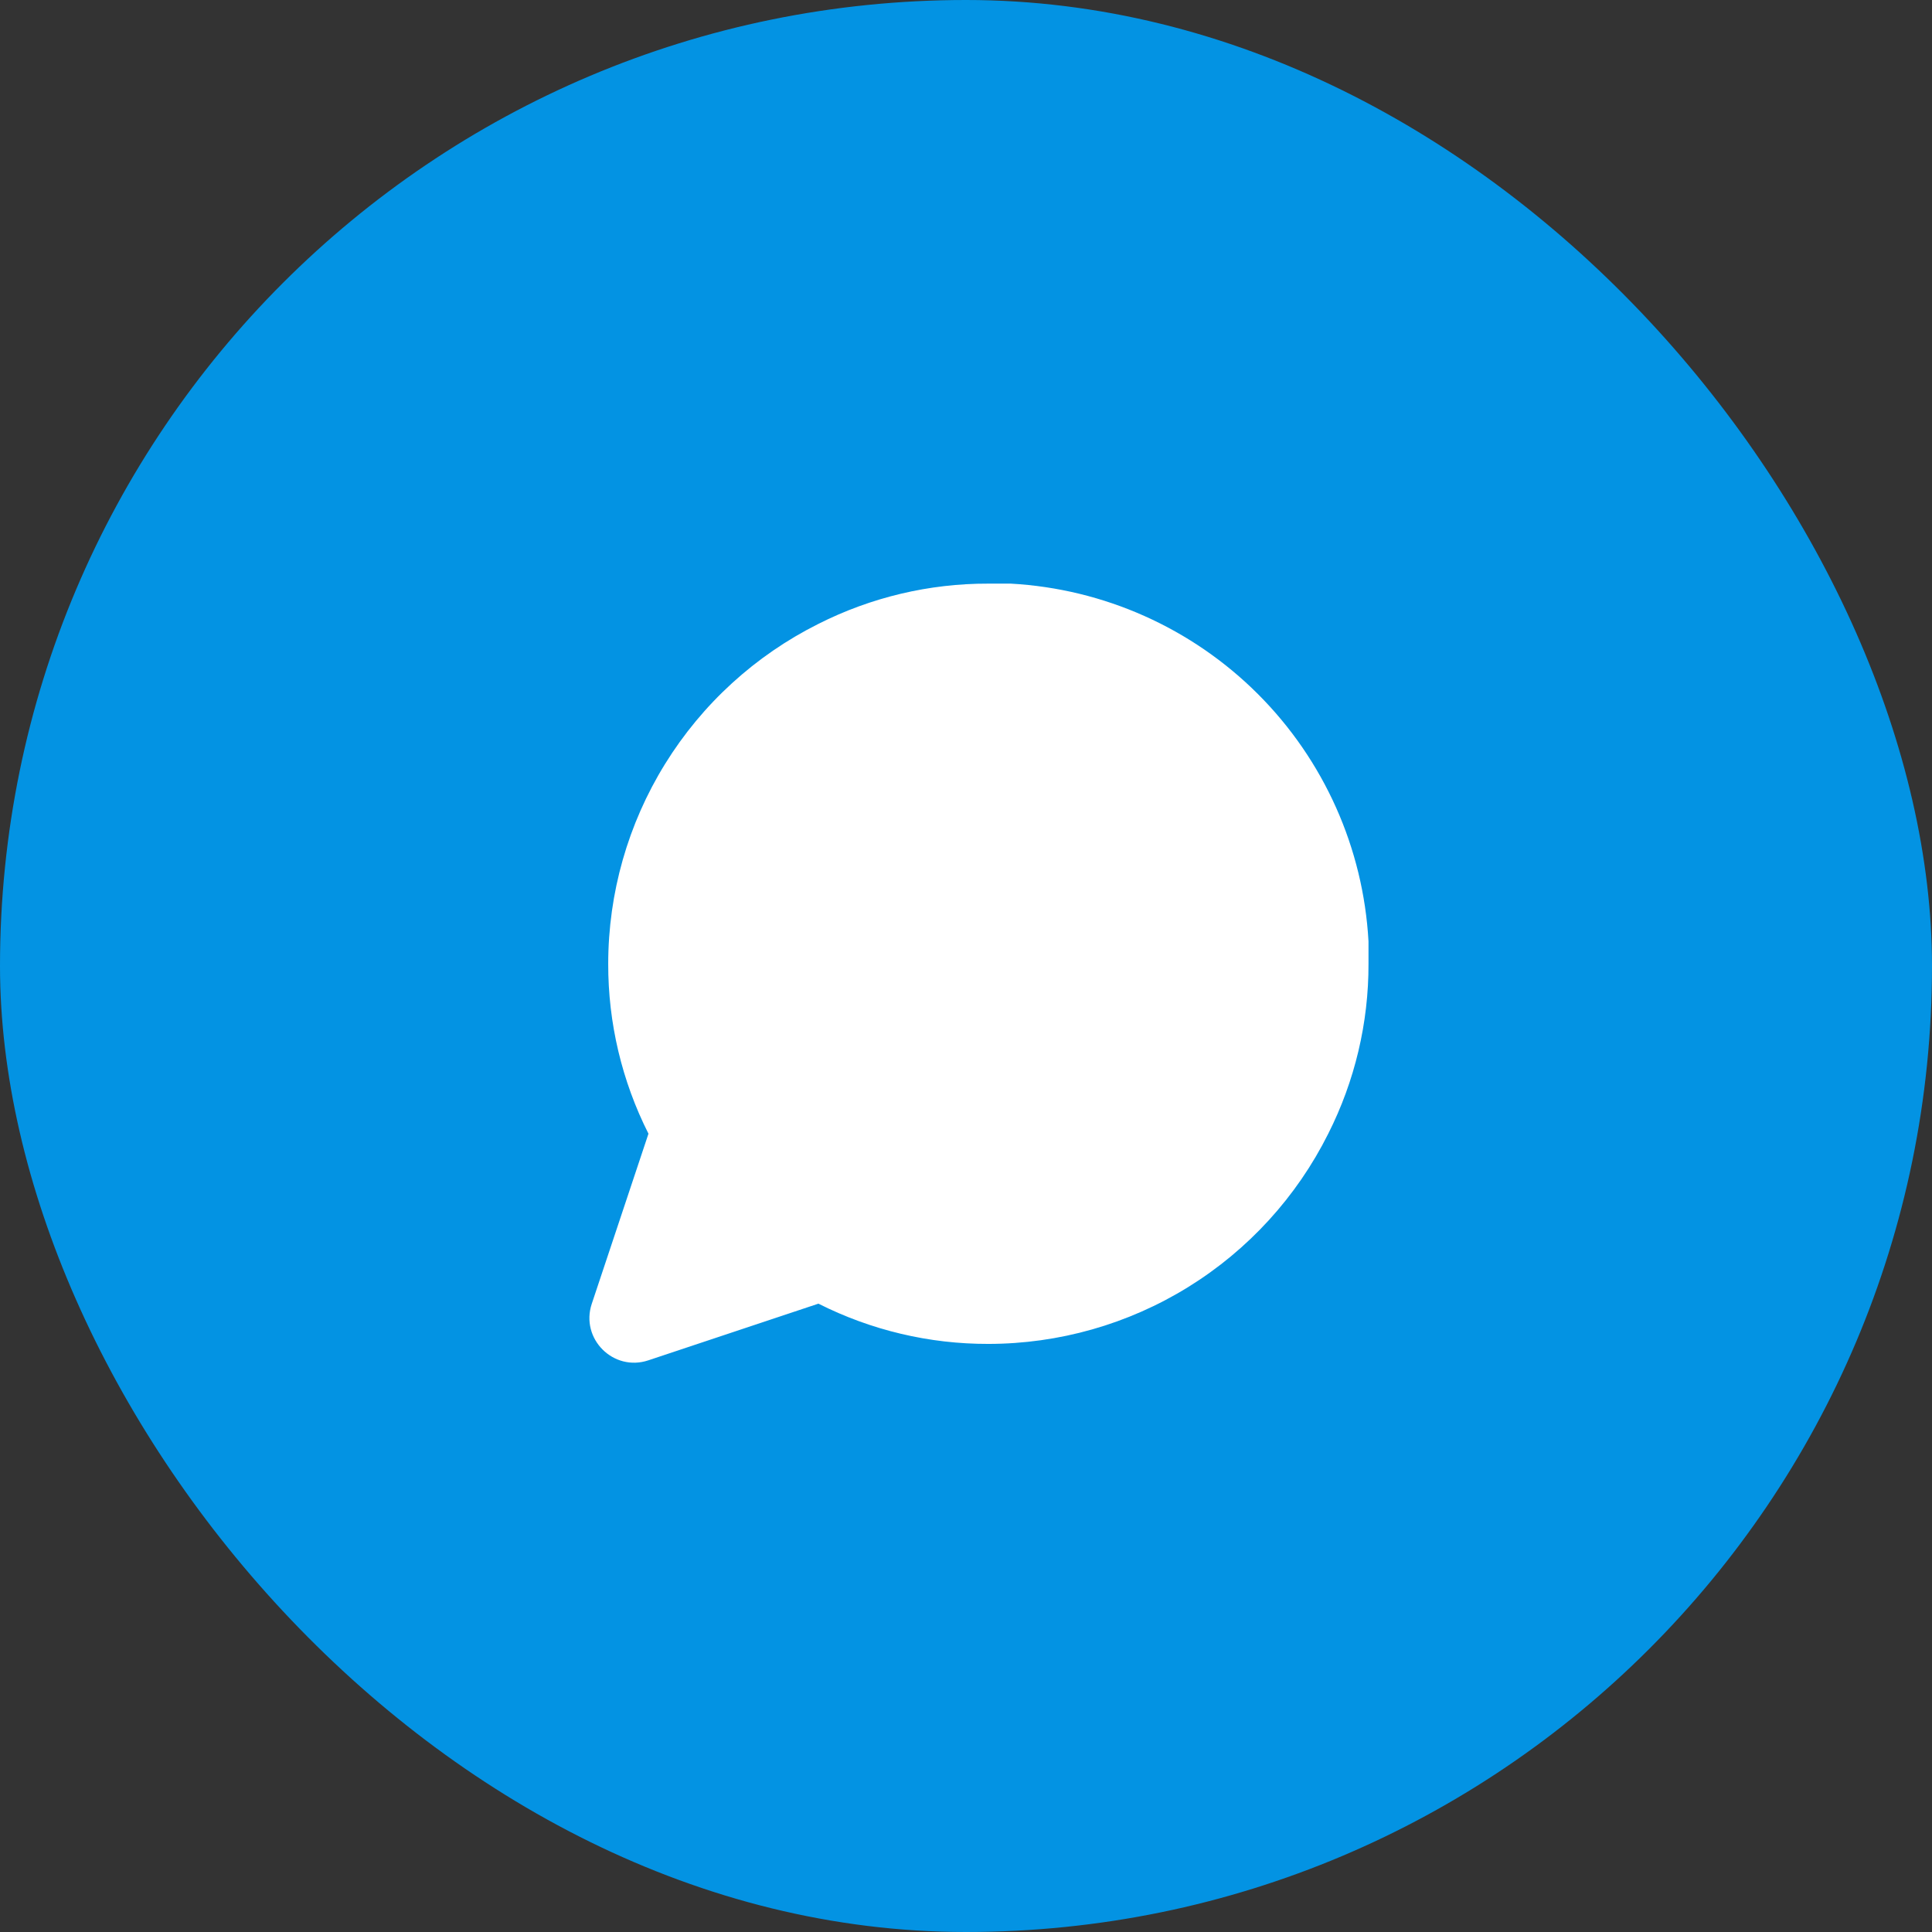
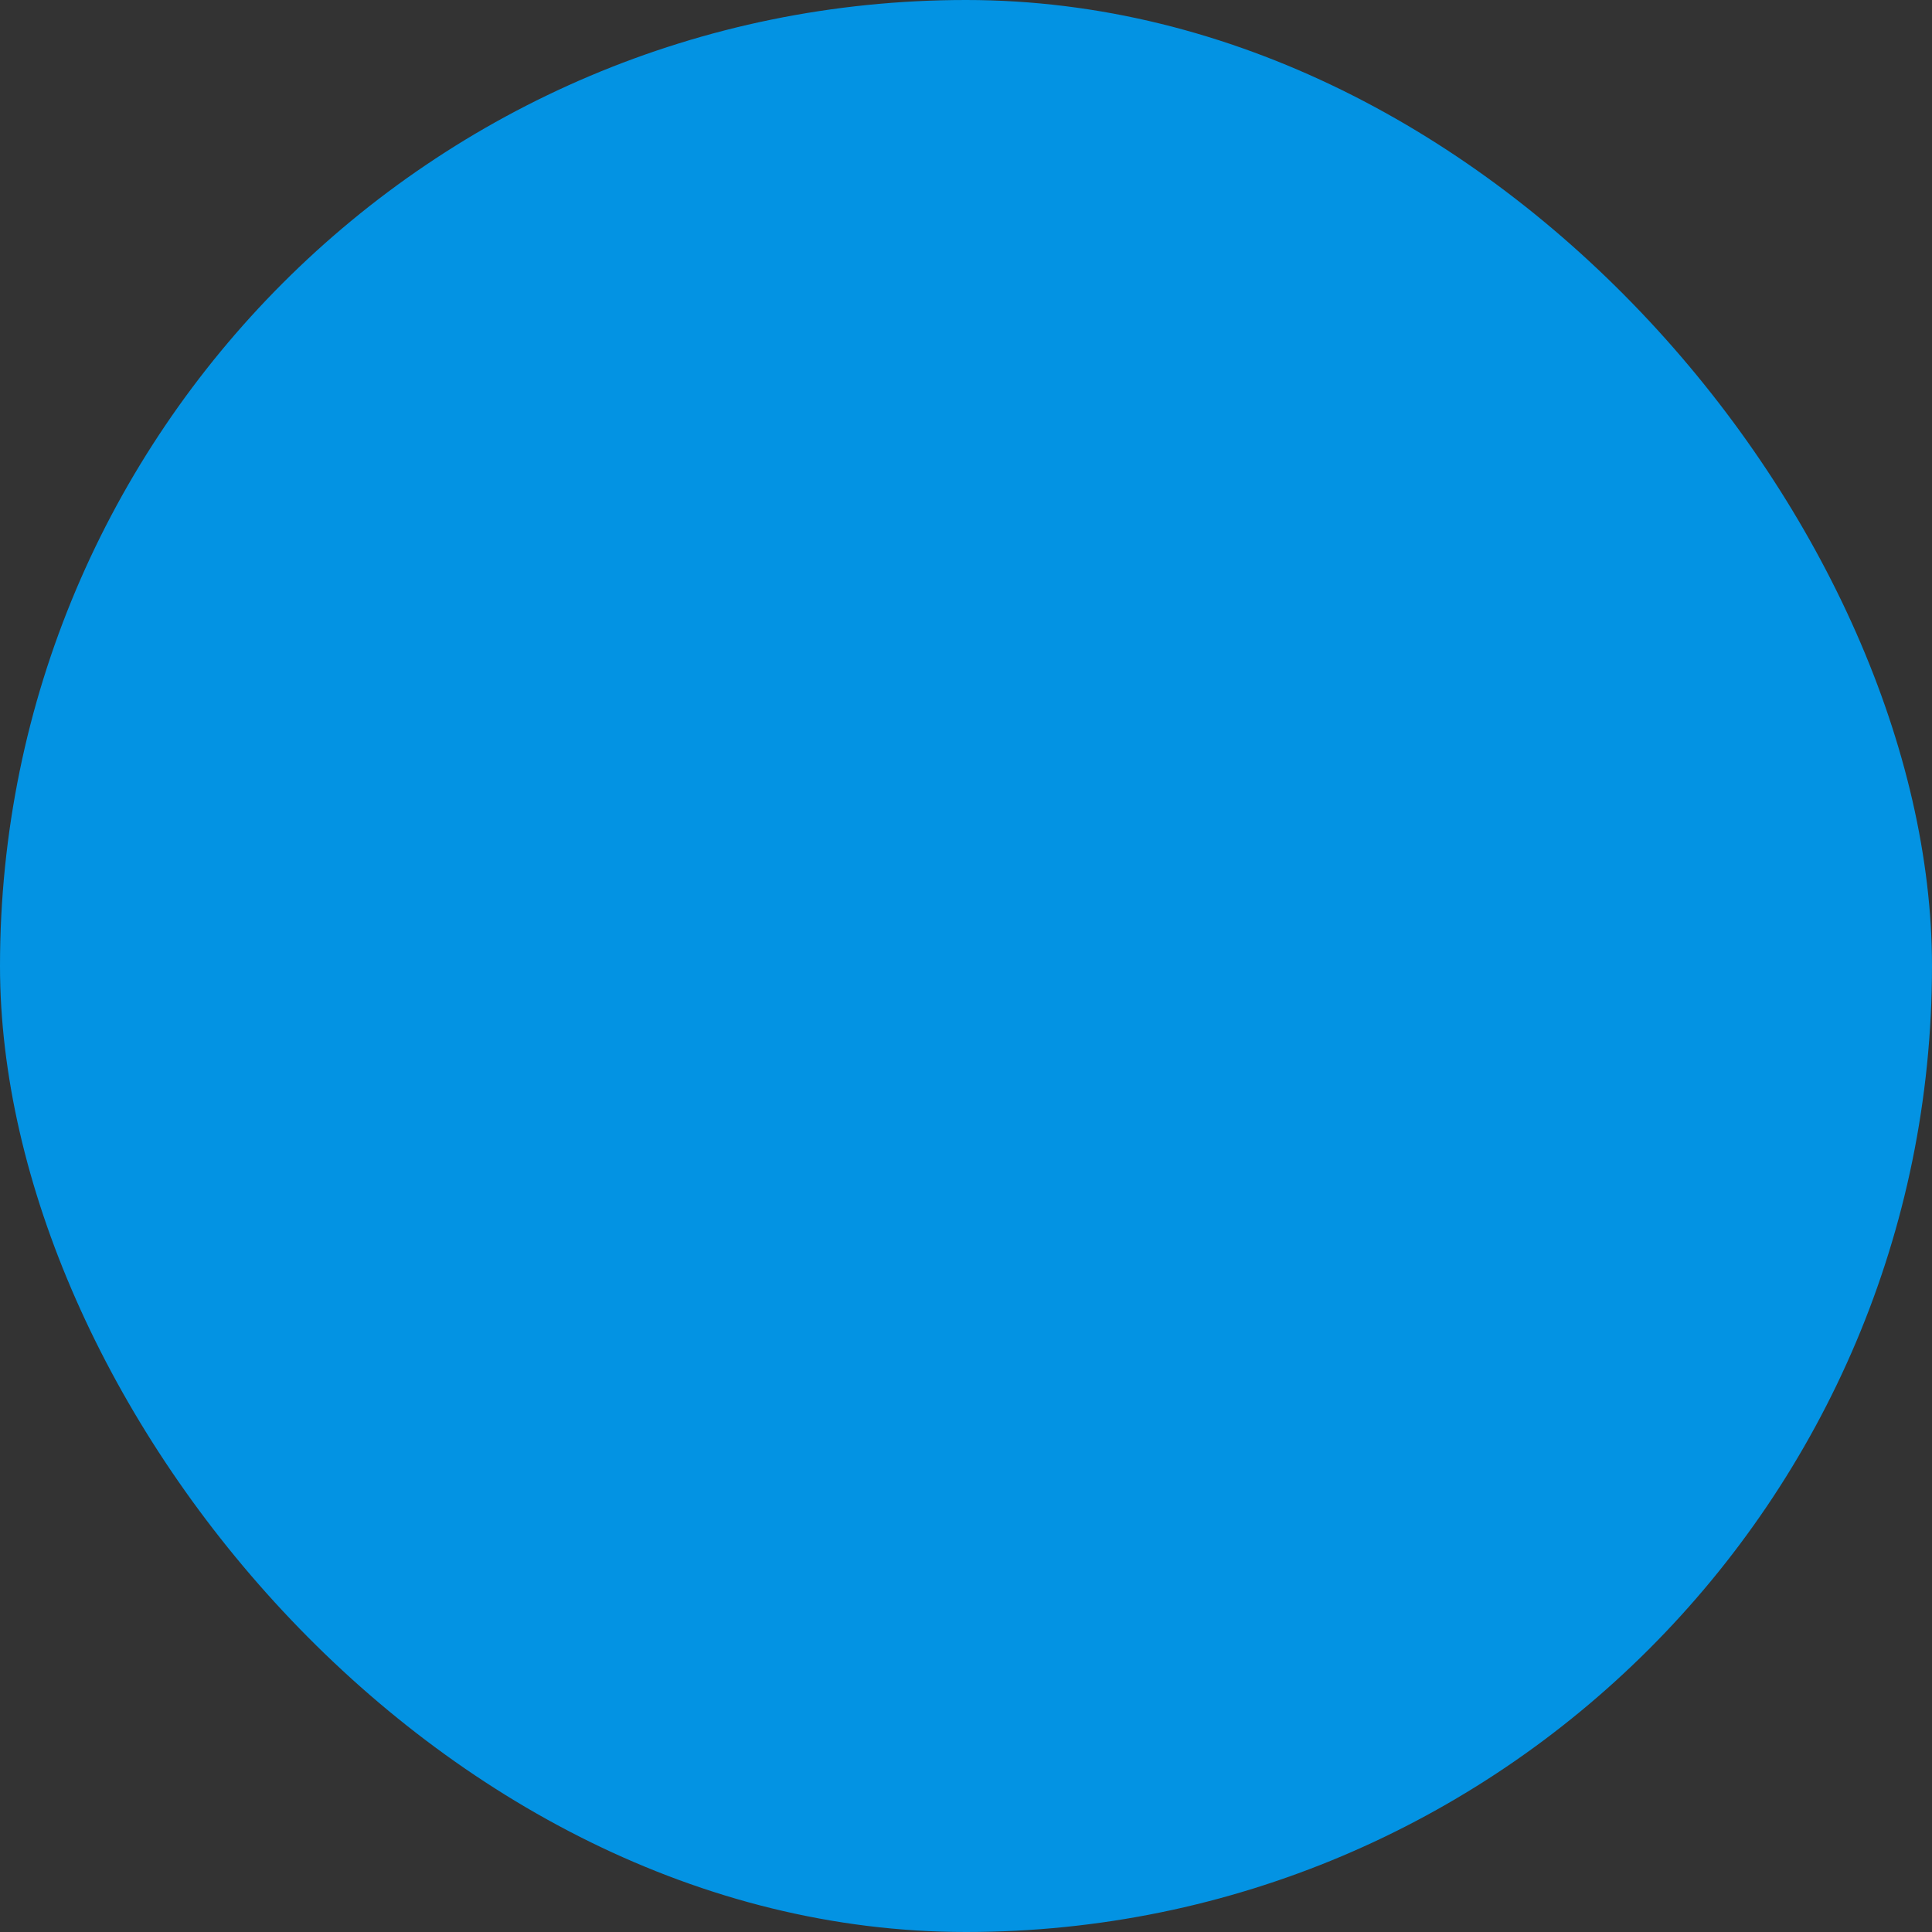
<svg xmlns="http://www.w3.org/2000/svg" width="96" height="96" viewBox="0 0 96 96" fill="none">
  <rect x="0" y="0" width="96" height="96" fill="#333333" stroke="none" />
  <rect width="96" height="96" rx="48" fill="#0393E3" />
  <g clip-path="url(#clip0_99_727)">
    <path d="M68 47.889C68.008 50.822 67.322 53.715 66 56.333C64.432 59.471 62.022 62.109 59.039 63.954C56.056 65.799 52.618 66.776 49.111 66.778C46.178 66.785 43.285 66.1 40.667 64.778L32.216 67.594C30.479 68.174 28.826 66.521 29.405 64.784L32.222 56.333C30.9 53.715 30.215 50.822 30.222 47.889C30.224 44.382 31.201 40.944 33.046 37.961C34.891 34.978 37.529 32.568 40.667 31C43.285 29.678 46.178 28.992 49.111 29H50.222C54.854 29.256 59.229 31.211 62.509 34.491C65.789 37.771 67.744 42.146 68 46.778V47.889Z" fill="white" />
  </g>
  <defs>
    <clipPath id="clip0_99_727">
-       <rect width="40" height="40" fill="white" transform="matrix(-1 0 0 1 68 28.5)" />
-     </clipPath>
+       </clipPath>
  </defs>
</svg>